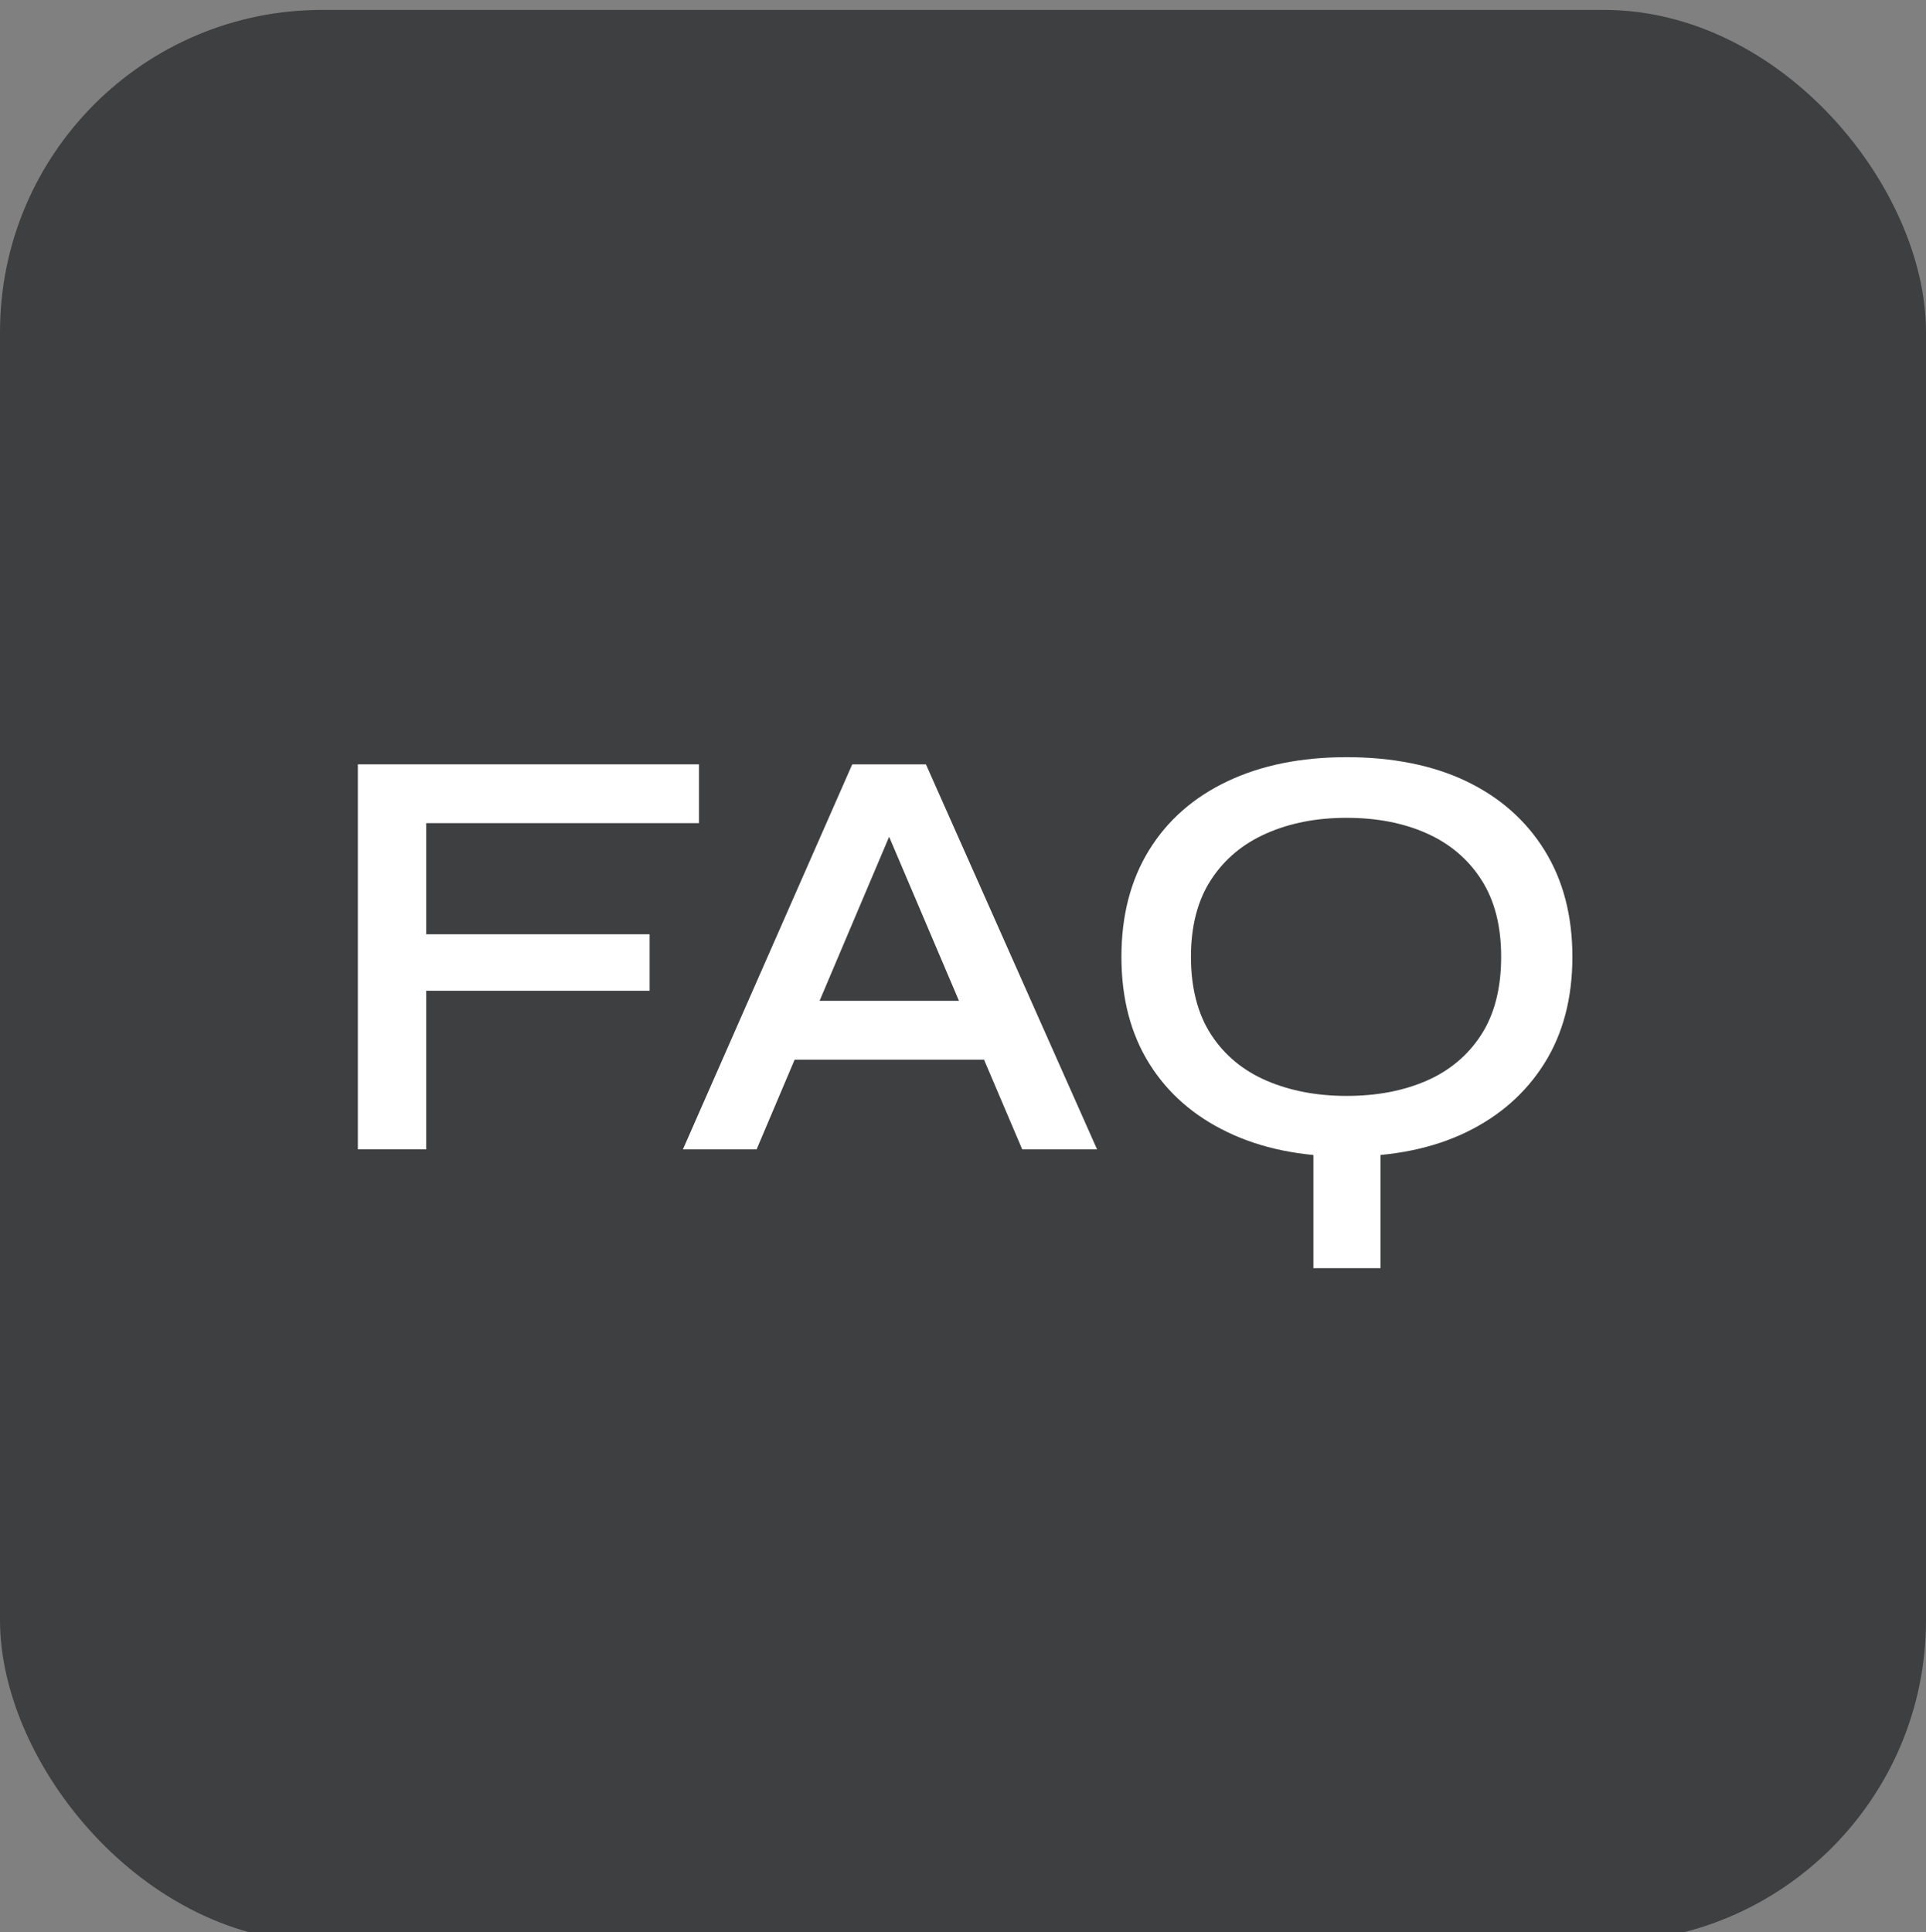
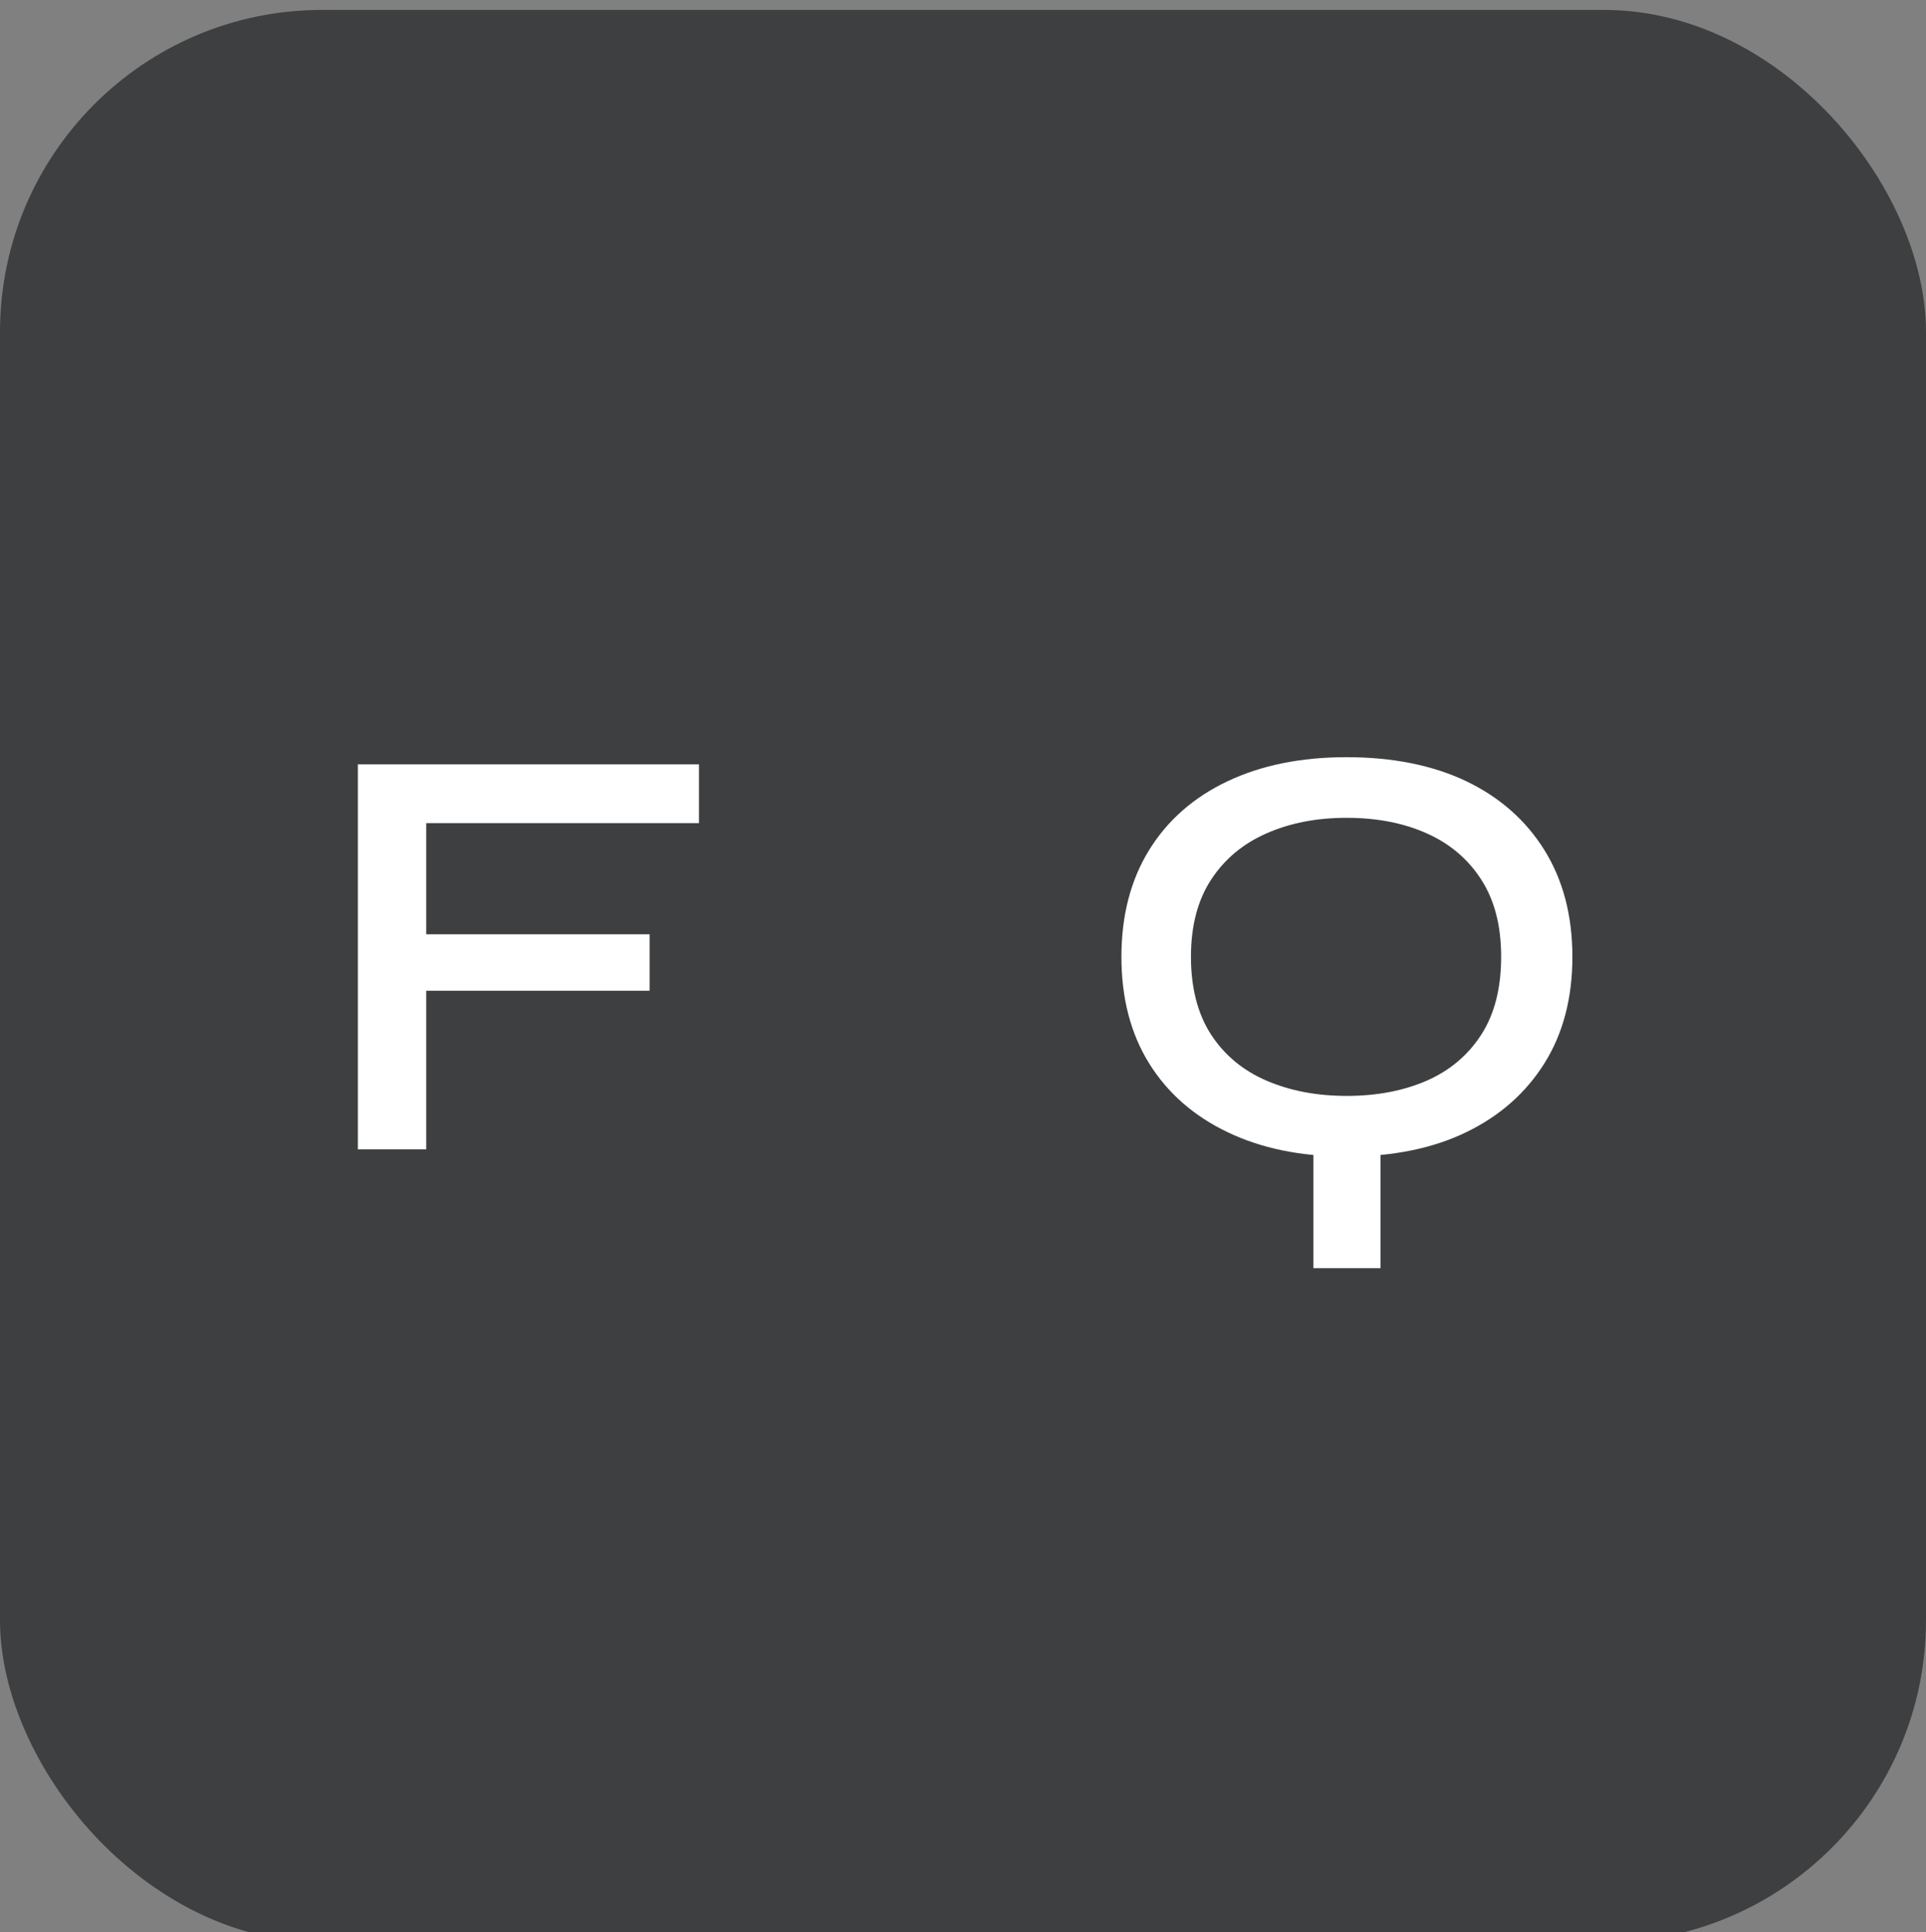
<svg xmlns="http://www.w3.org/2000/svg" id="Laag_1" data-name="Laag 1" viewBox="0 0 448.48 450">
  <rect x="0" y="0" width="448.48" height="450" fill="#808080" stroke="none" />
  <defs>
    <style>
      .cls-1 {
        fill: #3e3f40;
      }

      .cls-2 {
        fill: #fff;
      }
    </style>
  </defs>
  <rect class="cls-1" y="2.31" width="448.48" height="450" rx="75" ry="75" />
  <g>
    <path class="cls-2" d="M162.76,178v13.69h-63.51v25.88h52.02v13.15h-52.02v36.94h-15.92v-89.66h79.42Z" />
-     <path class="cls-2" d="M159.02,267.66l39.43-89.66h17.16l39.85,89.66h-17.43l-34.46-80.94h6.92l-34.31,80.94h-17.15ZM179.91,246.77v-13.7h53.96v13.7h-53.96Z" />
    <path class="cls-2" d="M313.57,269.33c-10.61,0-19.86-1.89-27.74-5.68-7.89-3.78-13.98-9.13-18.27-16.05-4.29-6.92-6.43-15.17-6.43-24.77s2.14-17.87,6.43-24.84c4.29-6.96,10.38-12.31,18.27-16.05,7.88-3.74,17.13-5.61,27.74-5.61s20.09,1.87,27.88,5.61c7.79,3.74,13.86,9.09,18.19,16.05,4.33,6.97,6.5,15.25,6.5,24.84s-2.17,17.85-6.5,24.77c-4.34,6.92-10.4,12.27-18.19,16.05-7.8,3.78-17.09,5.68-27.88,5.68ZM313.57,255.21c7.01,0,13.21-1.18,18.61-3.53,5.4-2.36,9.64-5.93,12.74-10.73,3.09-4.79,4.63-10.84,4.63-18.13s-1.55-13.19-4.63-17.98c-3.09-4.8-7.34-8.39-12.74-10.79-5.39-2.4-11.6-3.6-18.61-3.6s-13.13,1.2-18.61,3.6c-5.49,2.4-9.8,5.99-12.94,10.79s-4.7,10.8-4.7,17.98,1.57,13.34,4.7,18.13c3.13,4.8,7.45,8.37,12.94,10.73,5.49,2.35,11.69,3.53,18.61,3.53ZM305.83,261.71h15.63v33.62h-15.63v-33.62Z" />
  </g>
</svg>